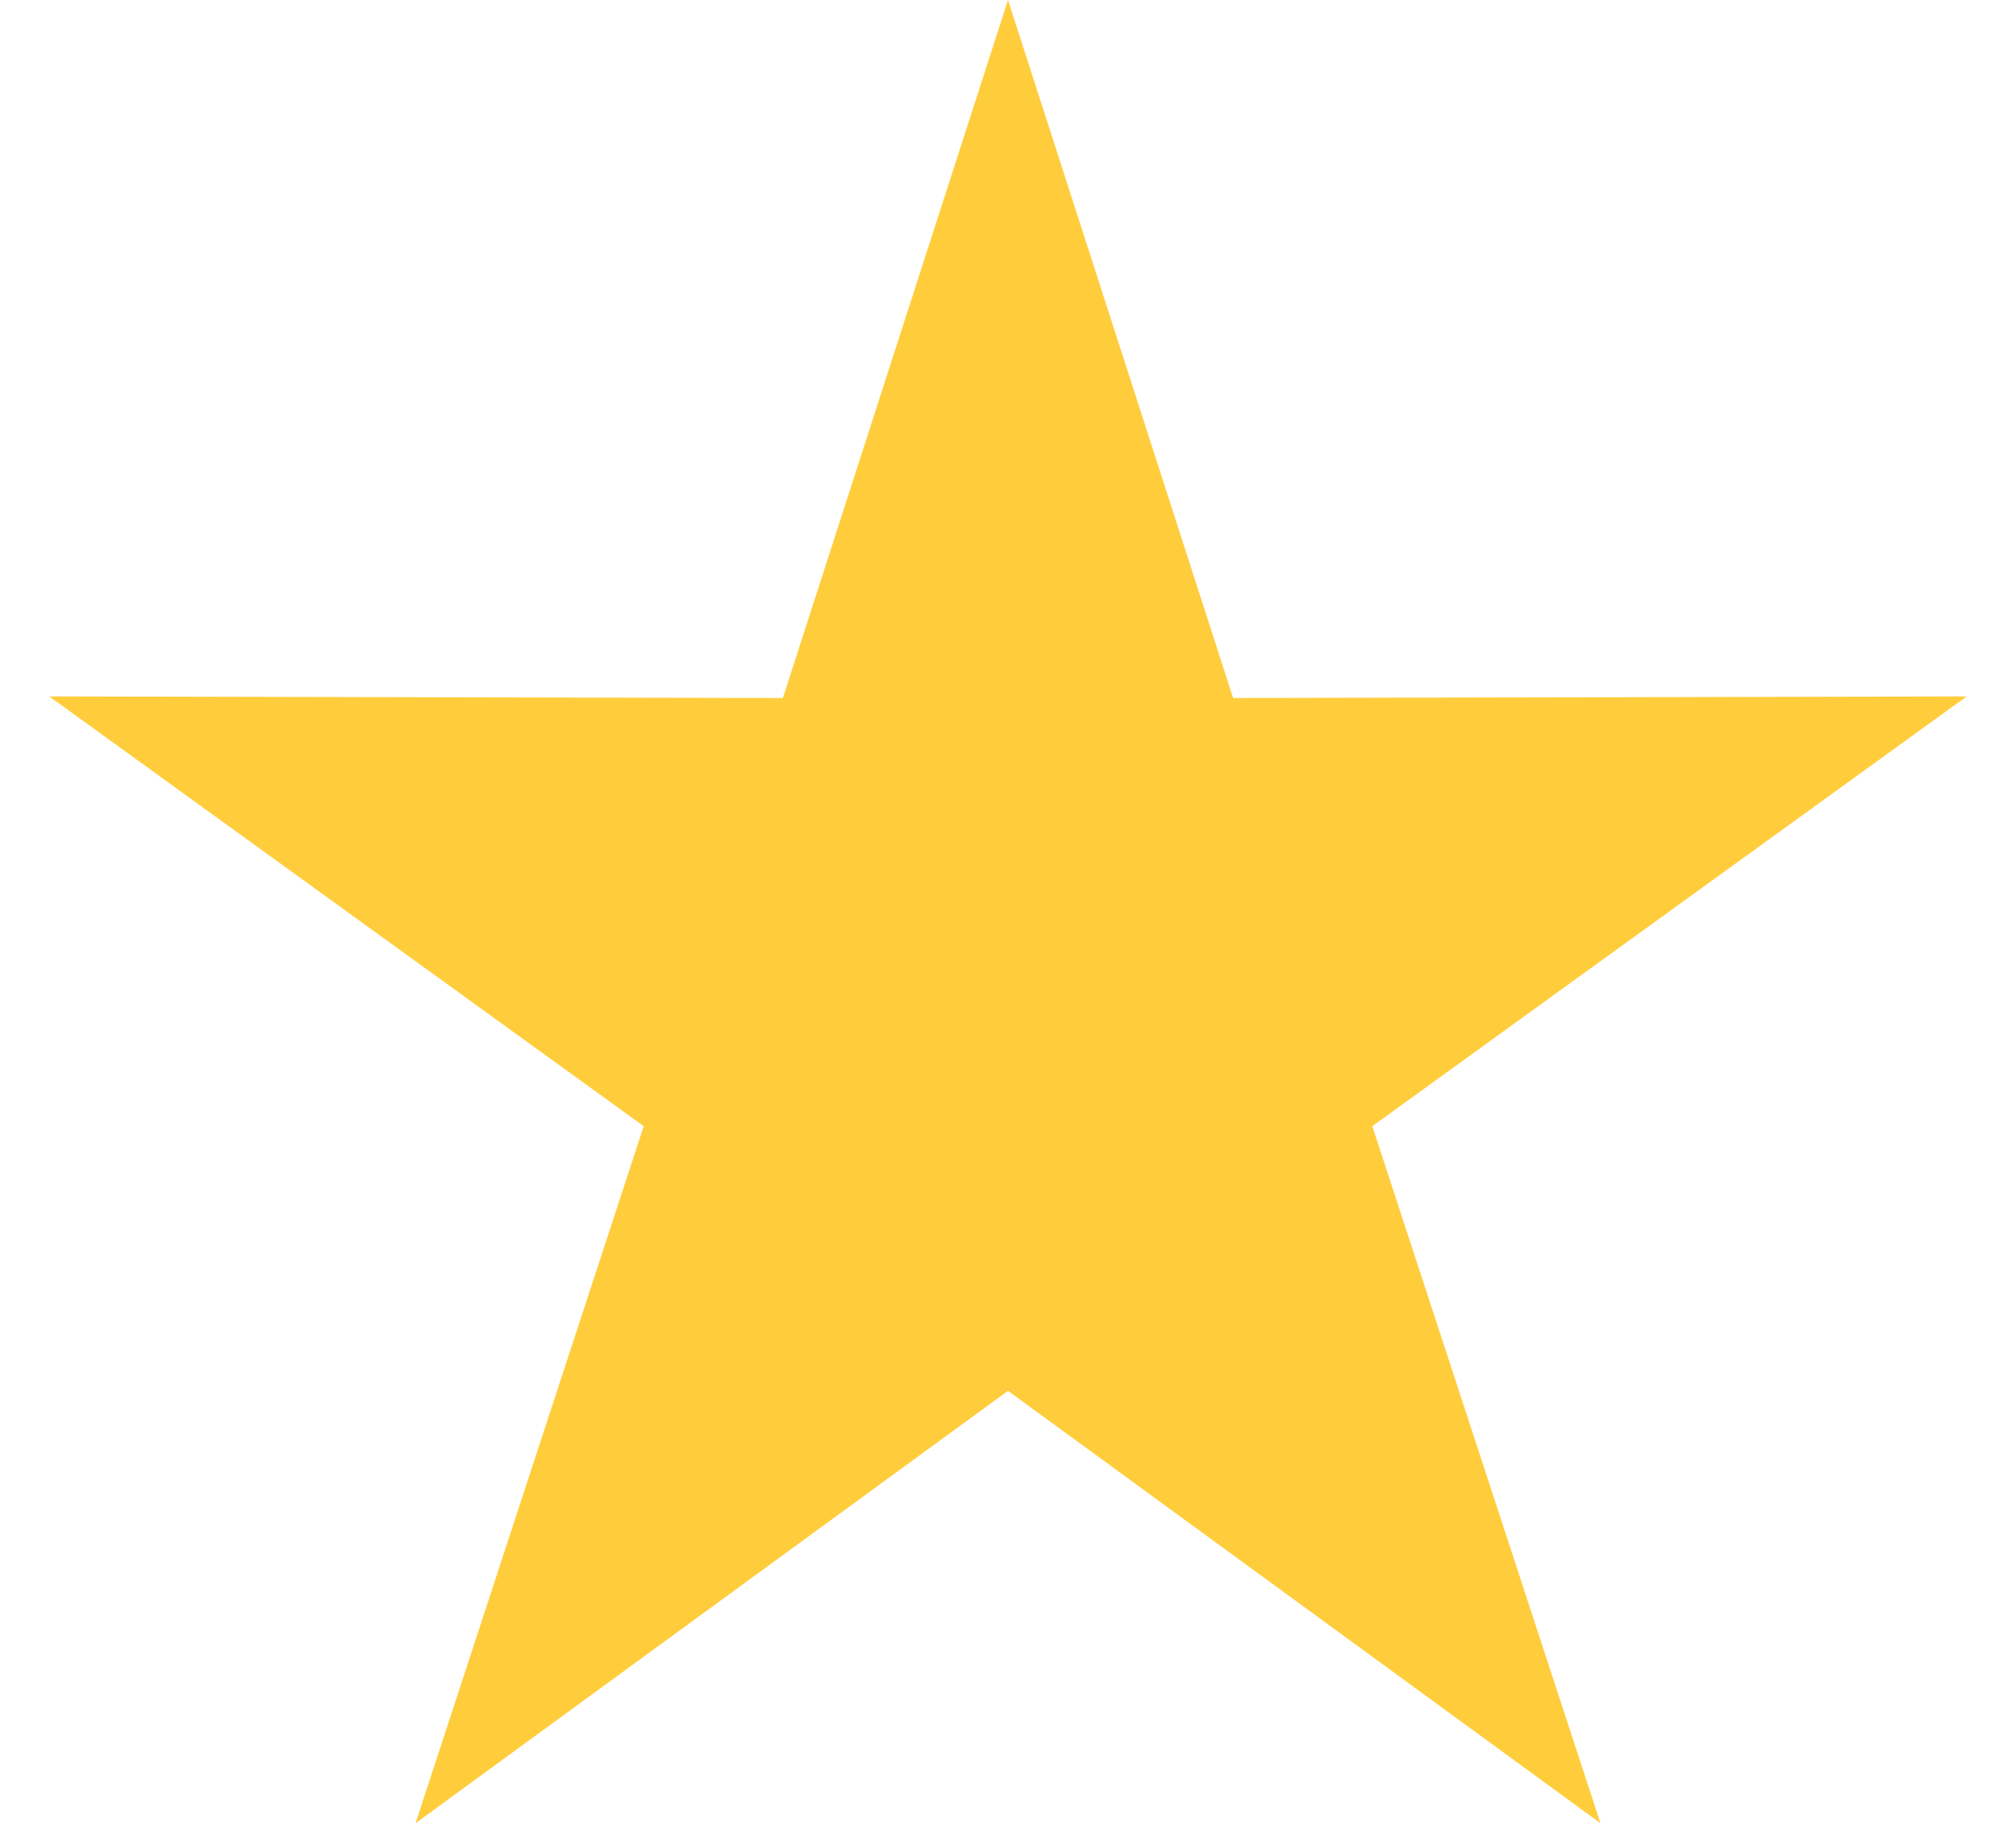
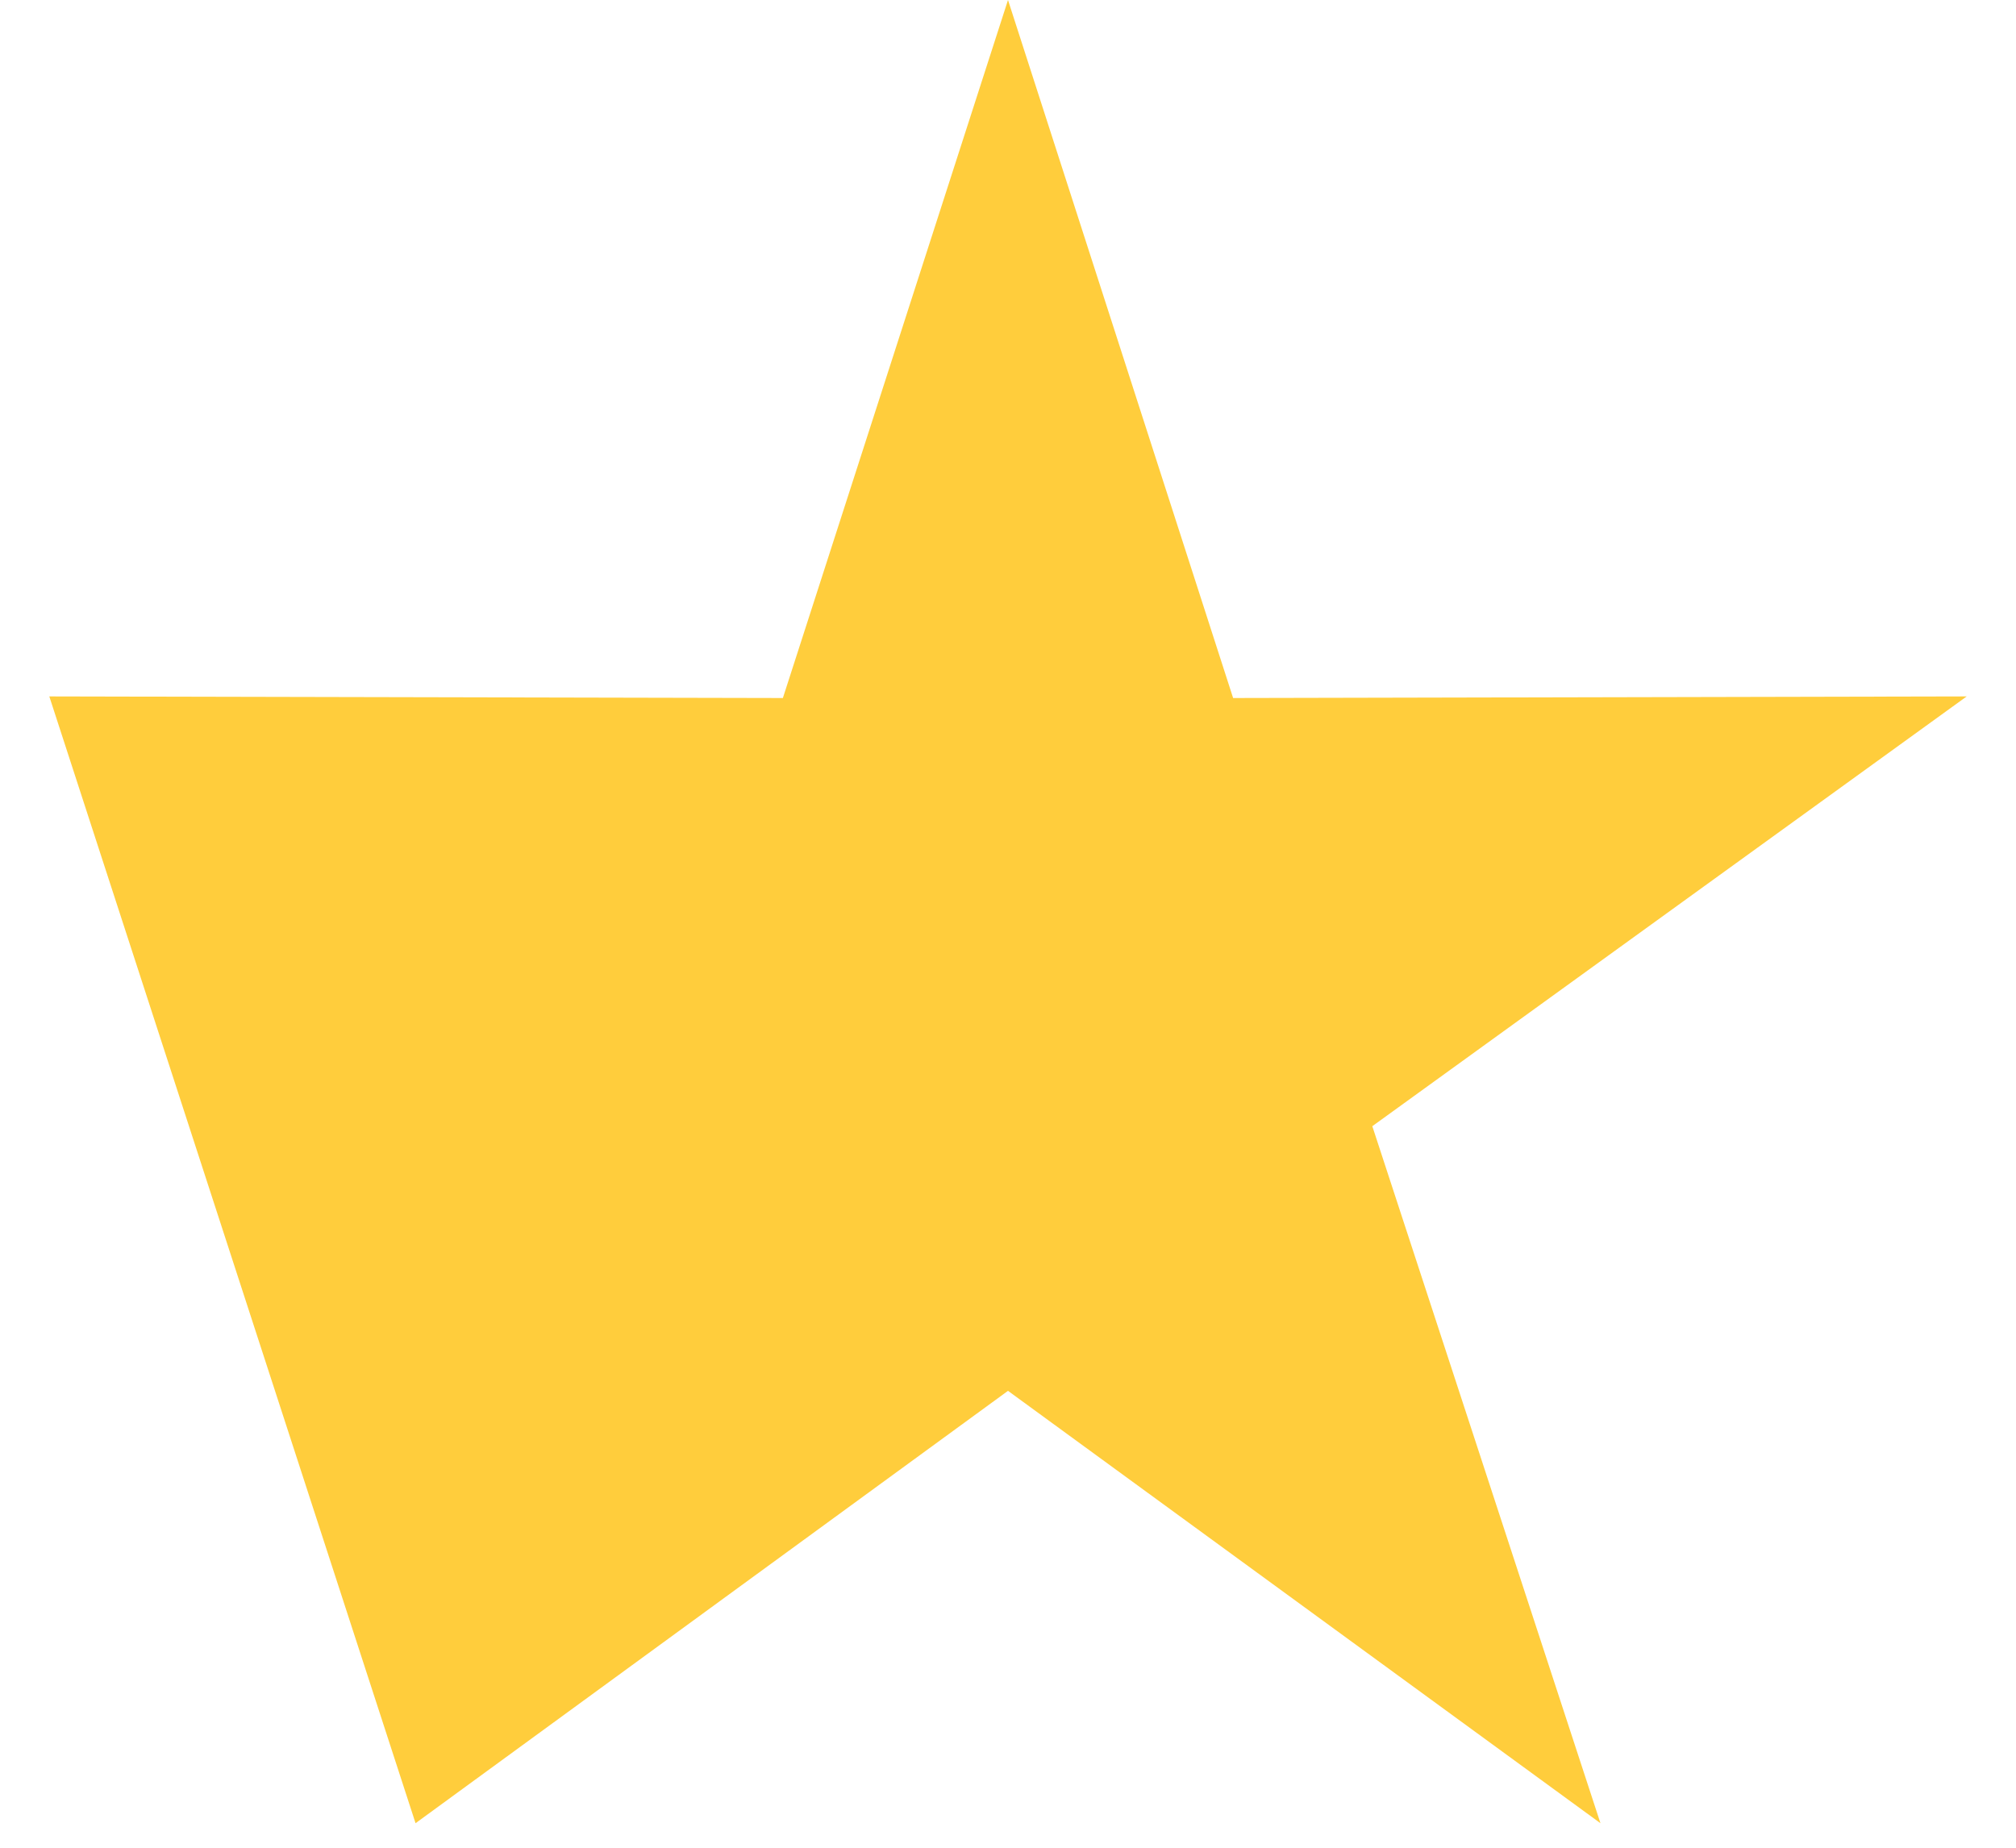
<svg xmlns="http://www.w3.org/2000/svg" width="24" height="22" viewBox="0 0 24 22" fill="none">
-   <path d="M12 0L14.68 8.311L23.413 8.292L16.337 13.409L19.053 21.708L12 16.56L4.947 21.708L7.663 13.409L0.587 8.292L9.32 8.311L12 0Z" fill="#FFCD3C" />
+   <path d="M12 0L14.68 8.311L23.413 8.292L16.337 13.409L19.053 21.708L12 16.56L4.947 21.708L0.587 8.292L9.32 8.311L12 0Z" fill="#FFCD3C" />
</svg>